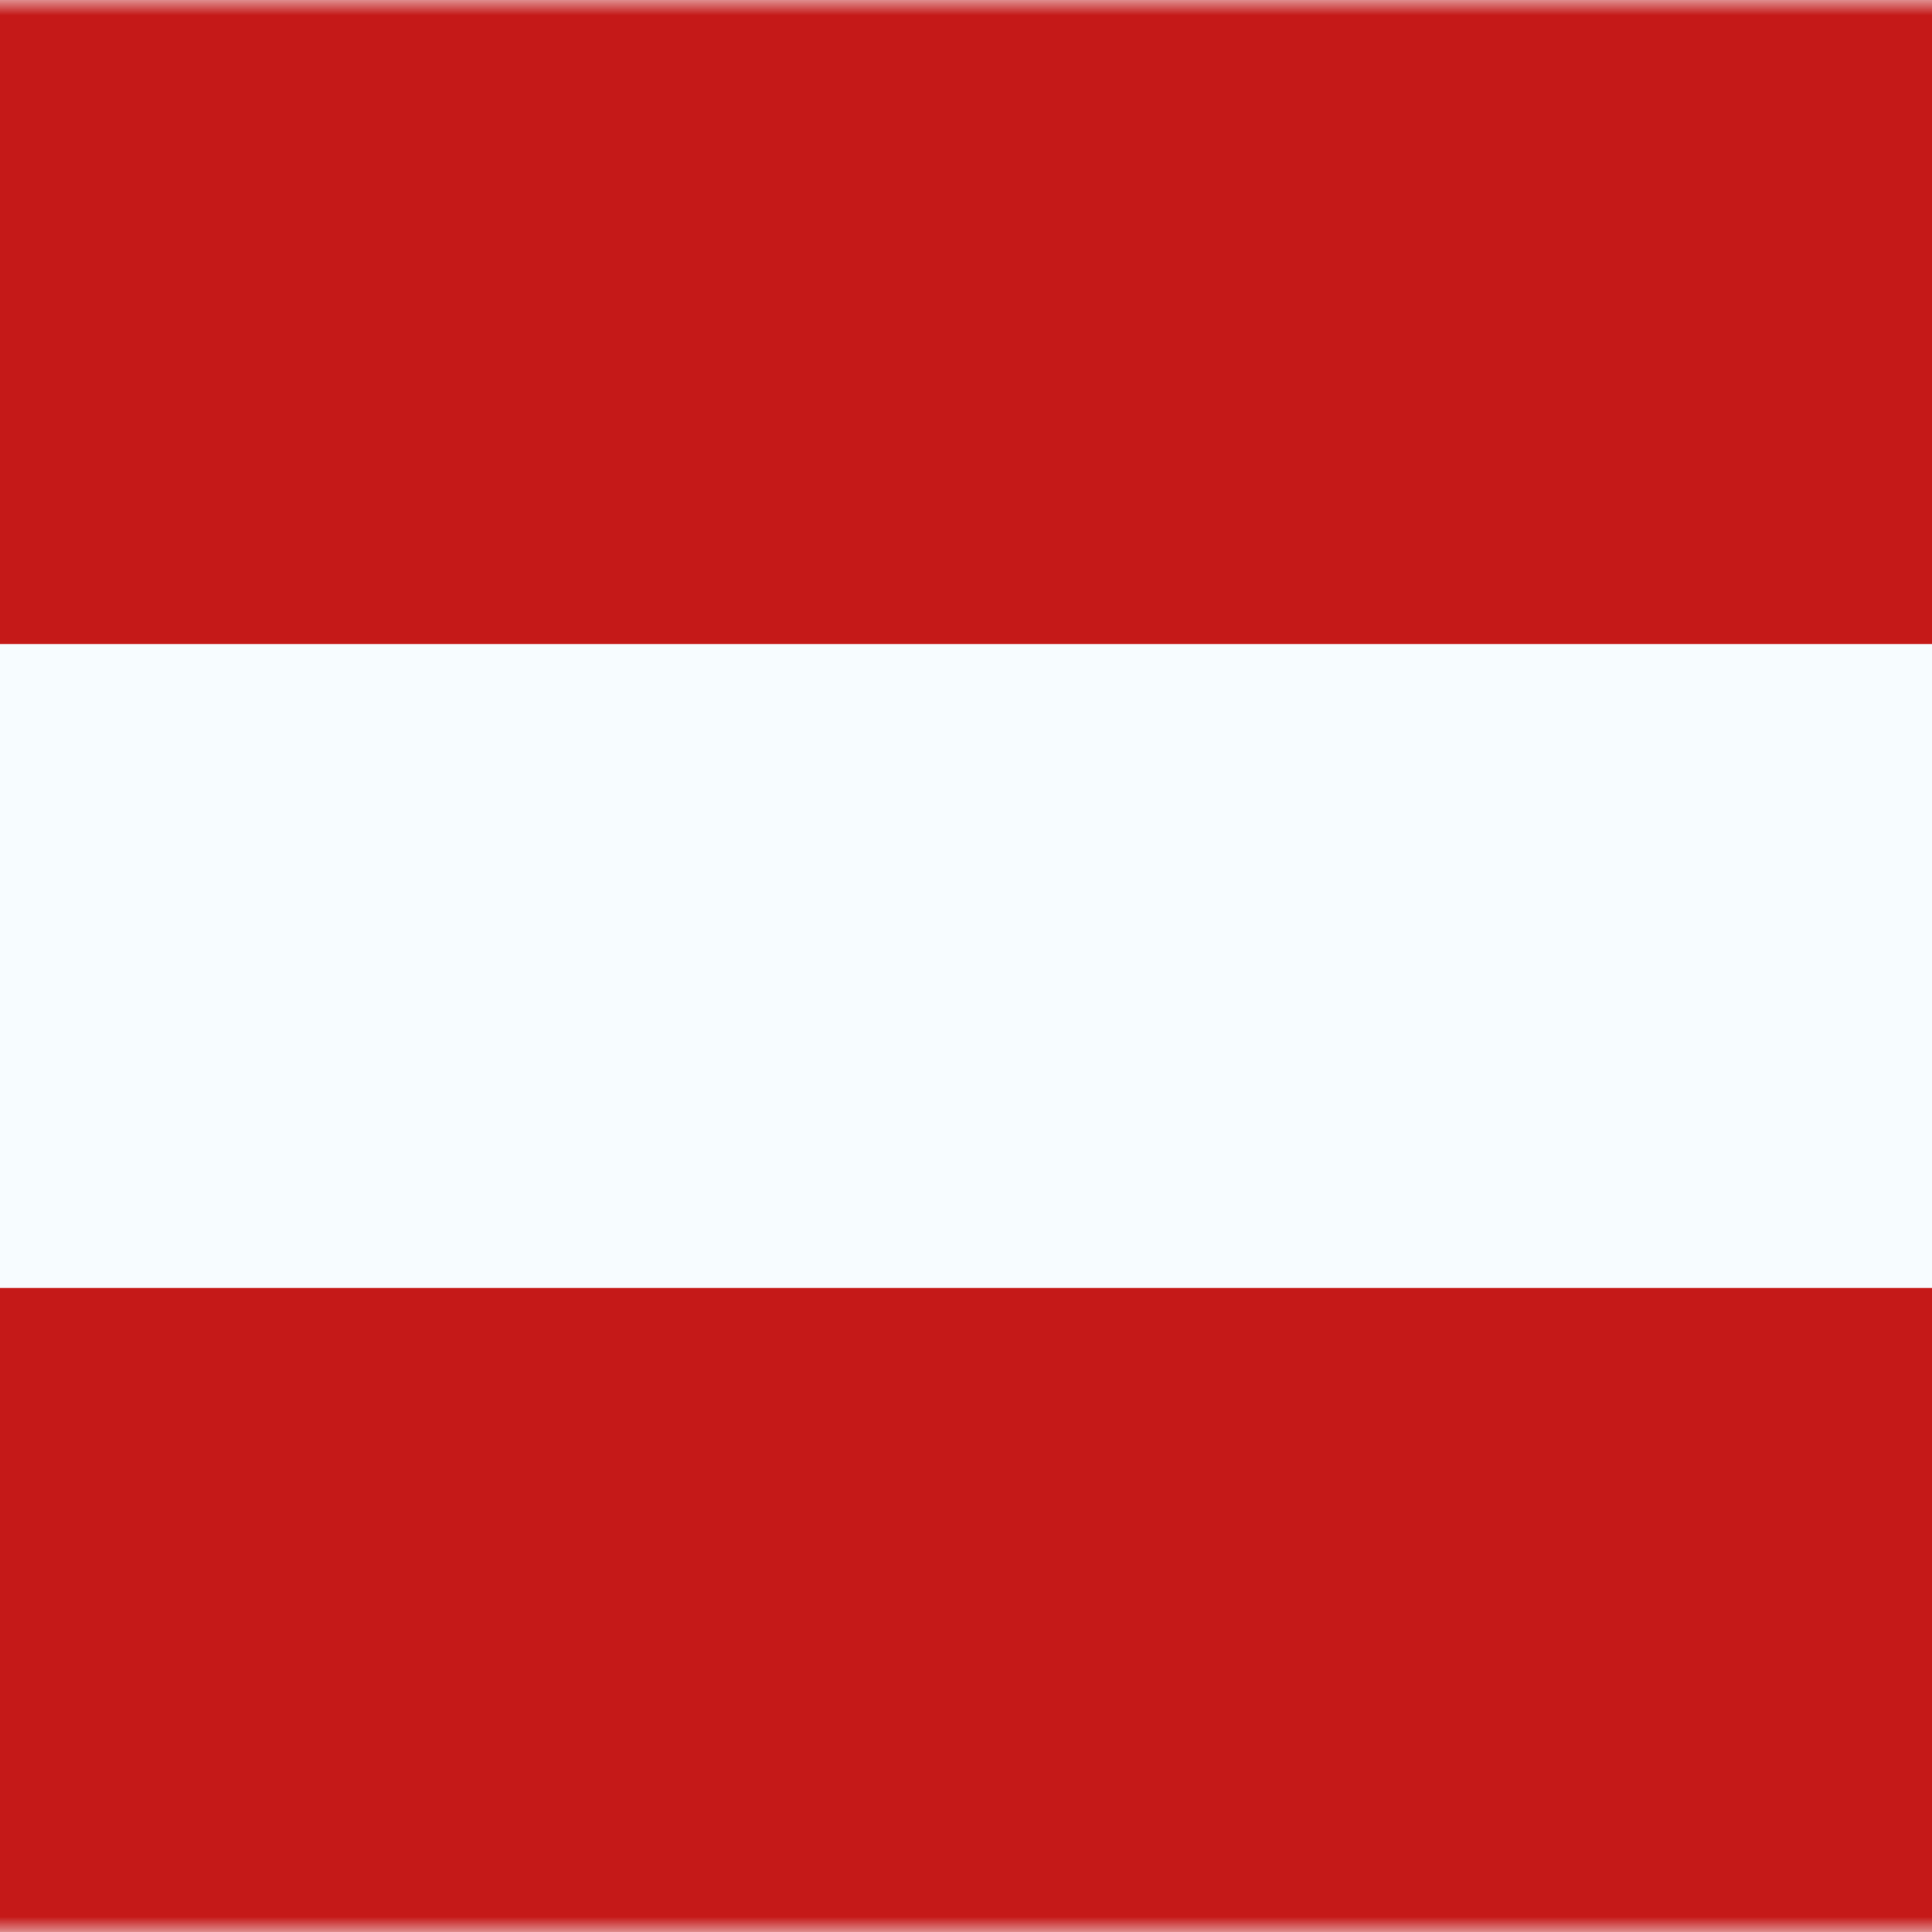
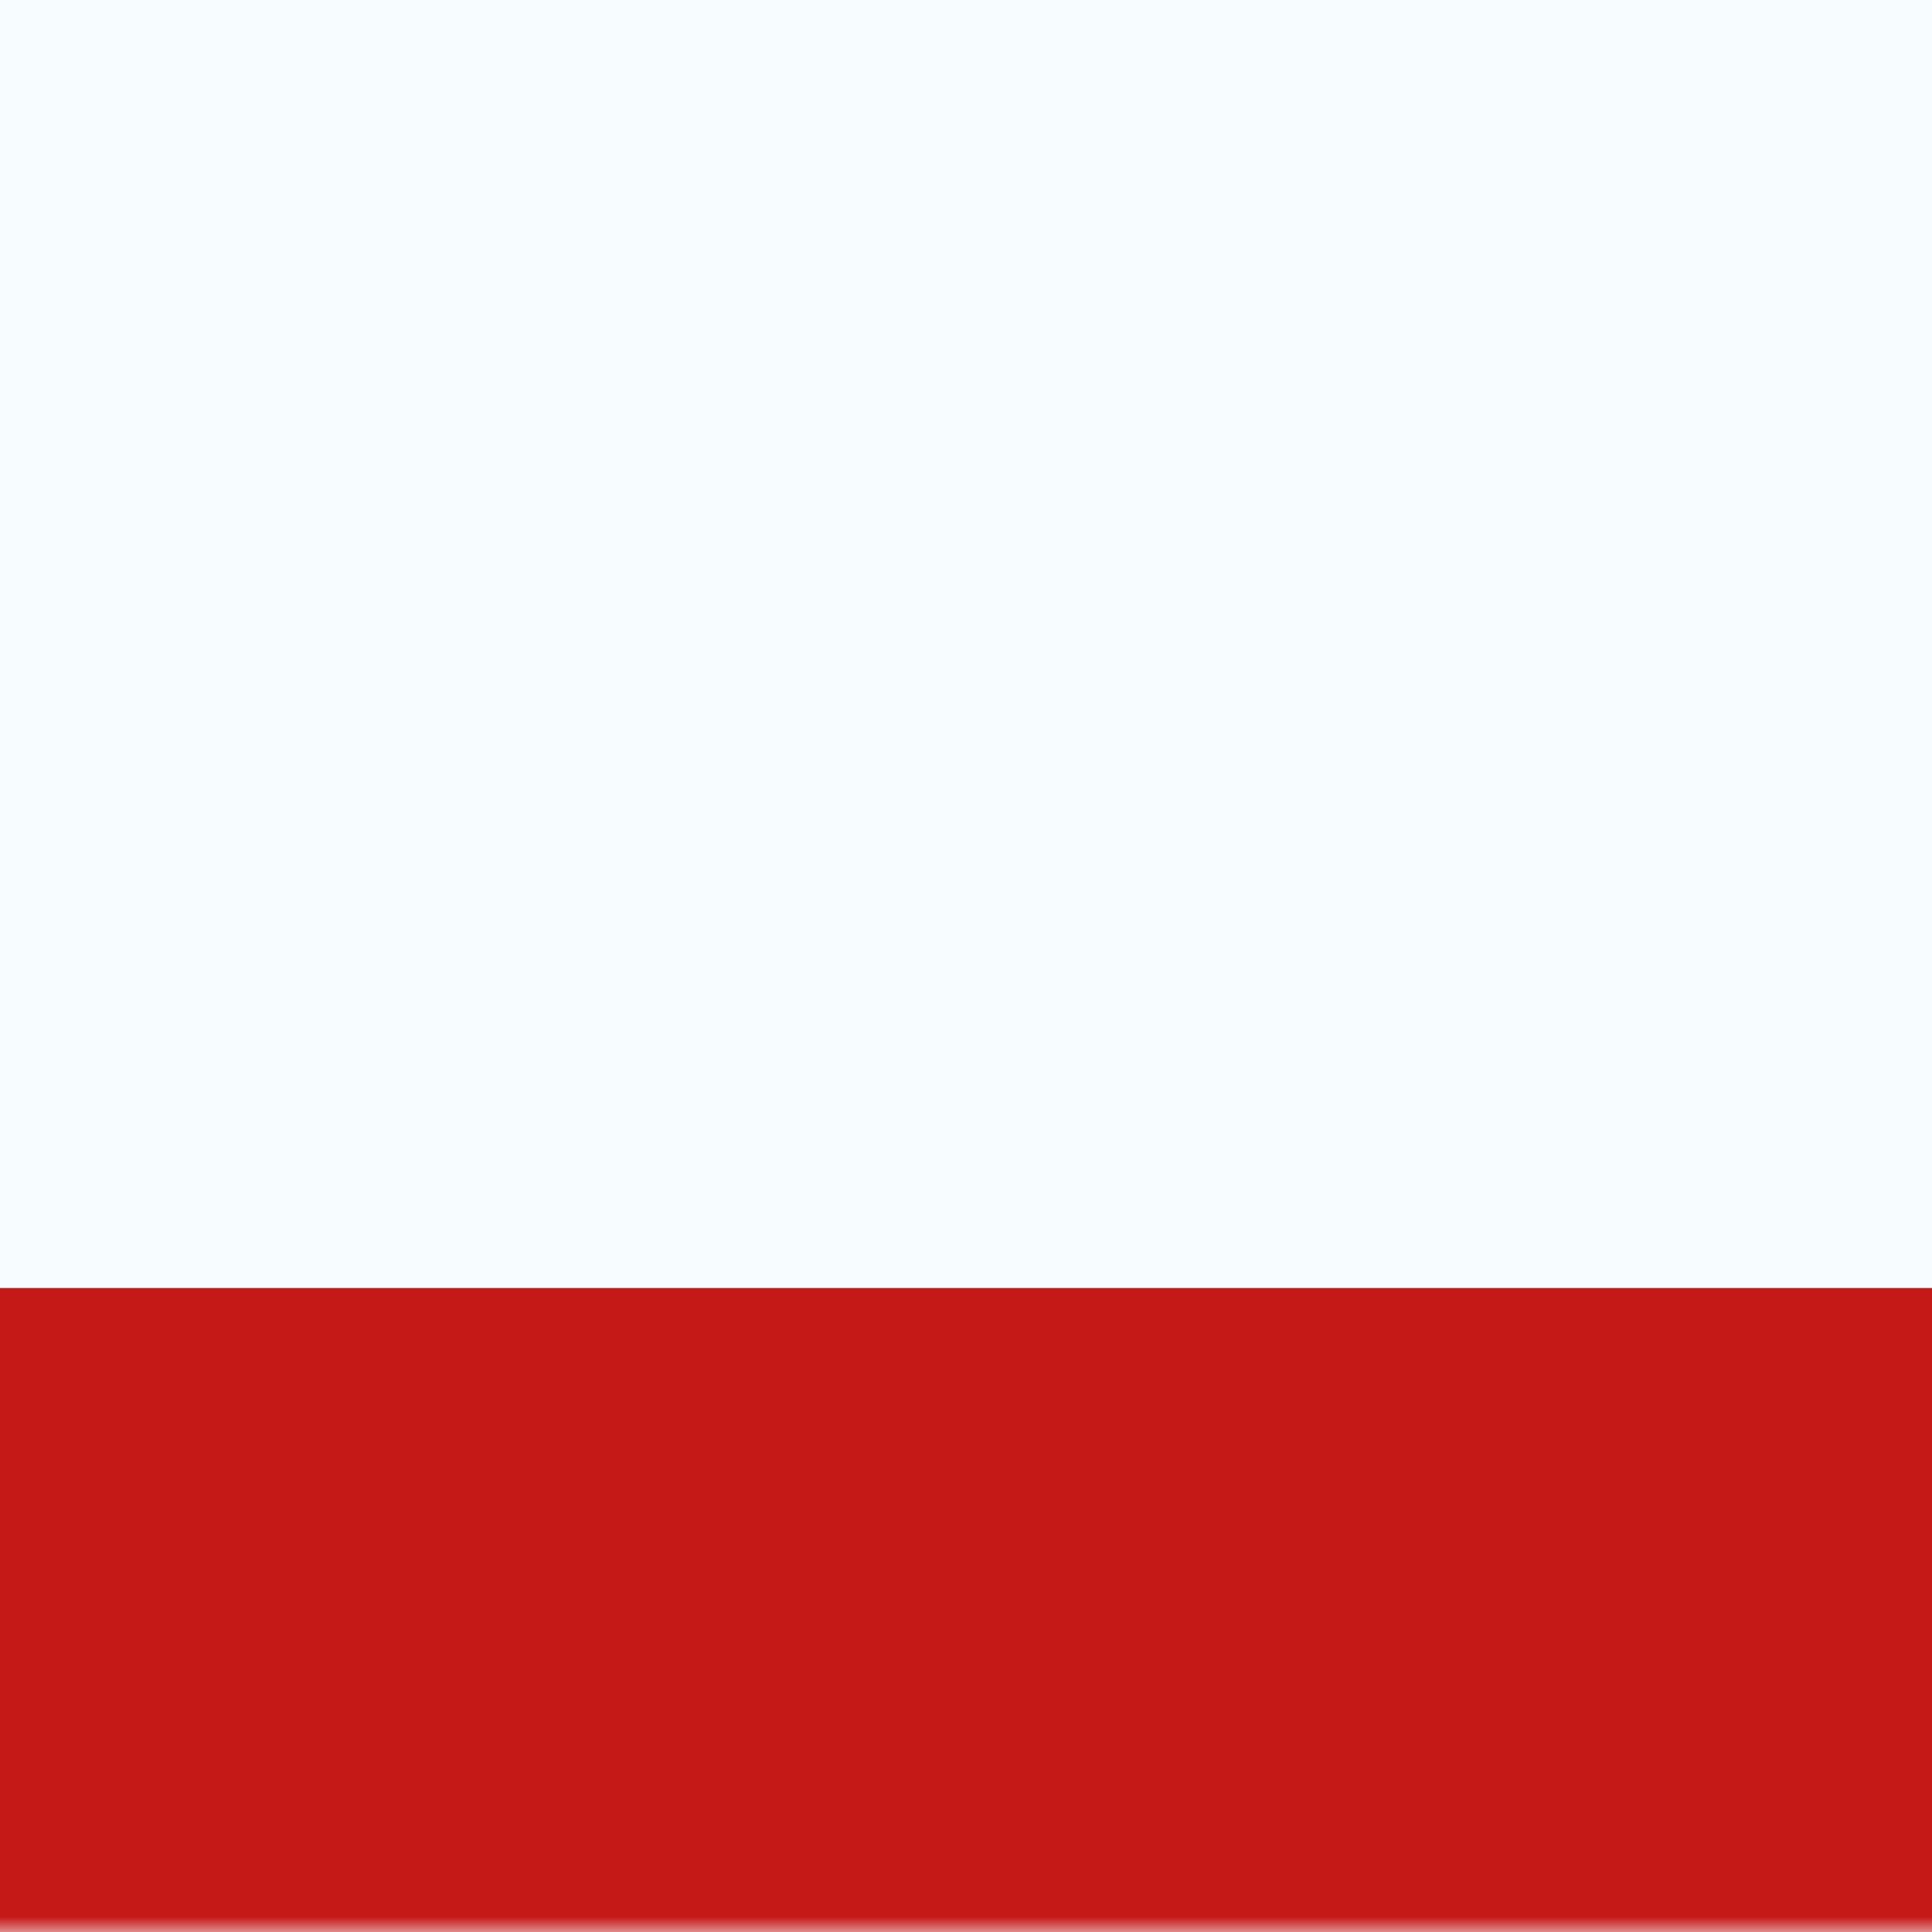
<svg xmlns="http://www.w3.org/2000/svg" width="64" height="64" viewBox="0 0 64 64" fill="none">
  <path fill-rule="evenodd" clip-rule="evenodd" d="M-10.766 0V64H74.568V0L-10.766 0Z" fill="#F7FCFF" />
  <mask id="mask0_5450_16035" style="mask-type:luminance" maskUnits="userSpaceOnUse" x="-11" y="0" width="86" height="64">
    <path fill-rule="evenodd" clip-rule="evenodd" d="M-10.766 0V64H74.568V0L-10.766 0Z" fill="white" />
  </mask>
  <g mask="url(#mask0_5450_16035)">
-     <path fill-rule="evenodd" clip-rule="evenodd" d="M-10.766 0V21.333H74.568V0L-10.766 0Z" fill="#C51918" />
    <path fill-rule="evenodd" clip-rule="evenodd" d="M-10.766 42.667V64H74.568V42.667H-10.766Z" fill="#C51918" />
  </g>
</svg>